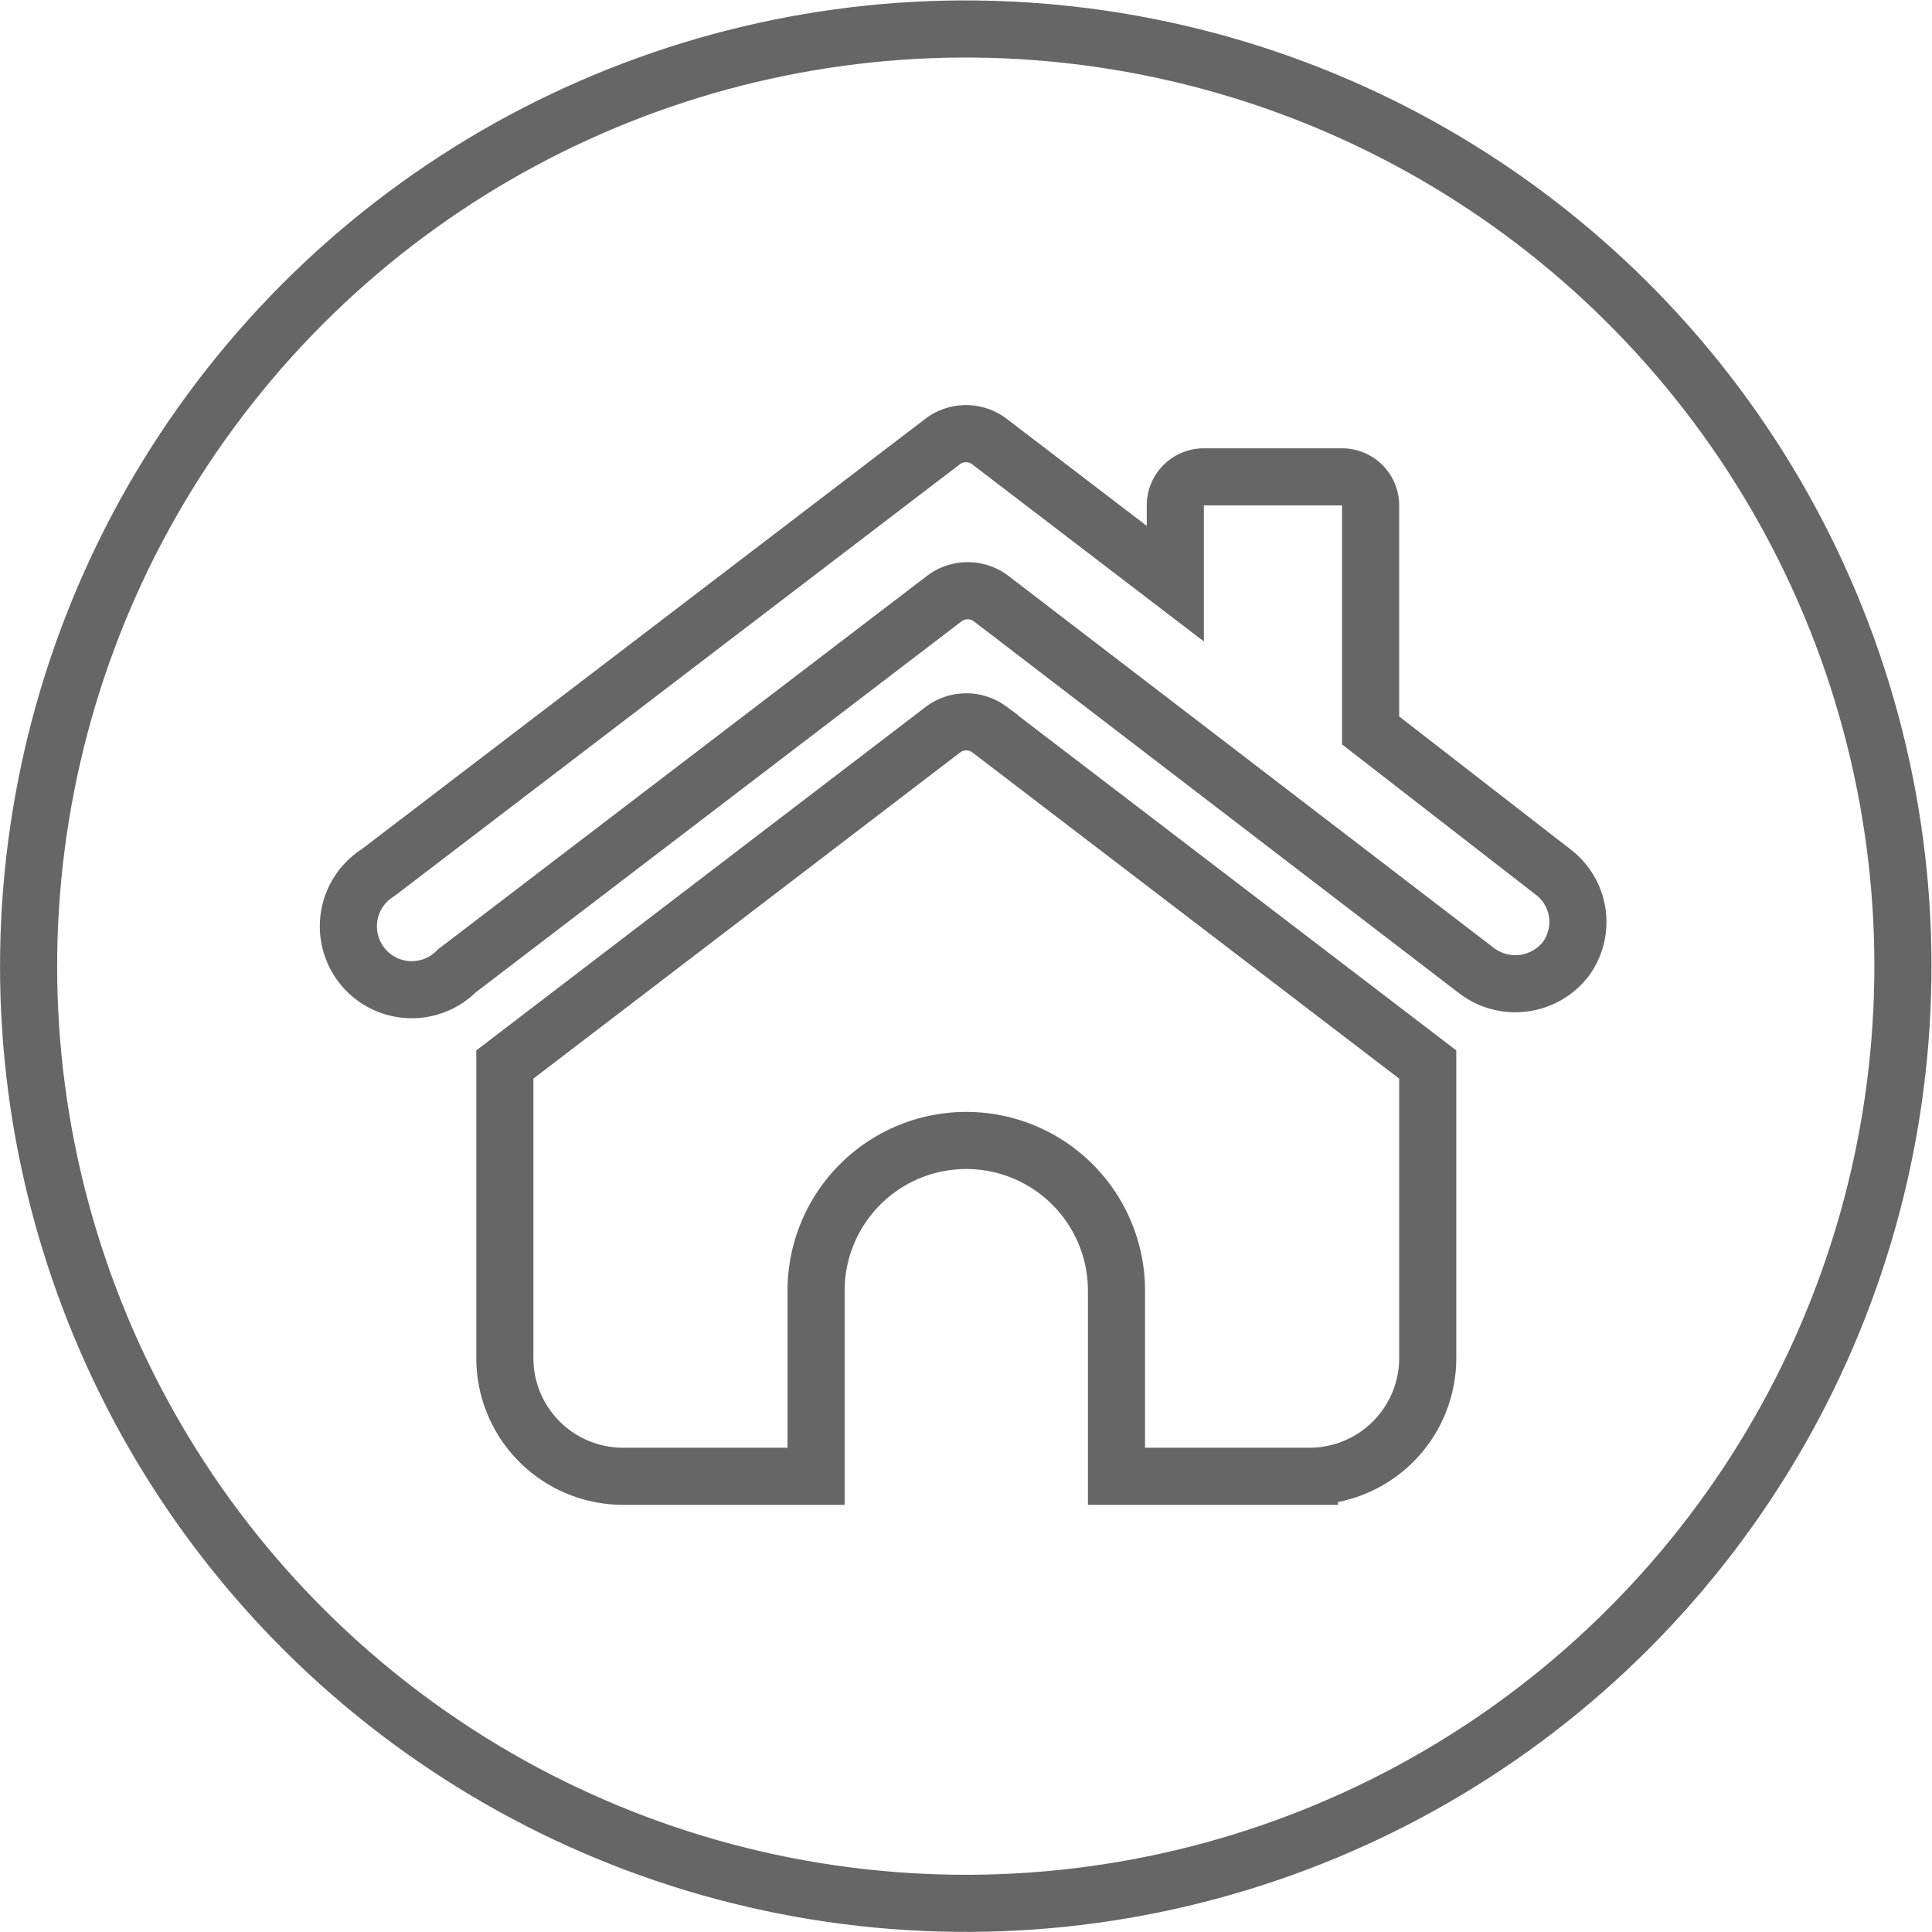
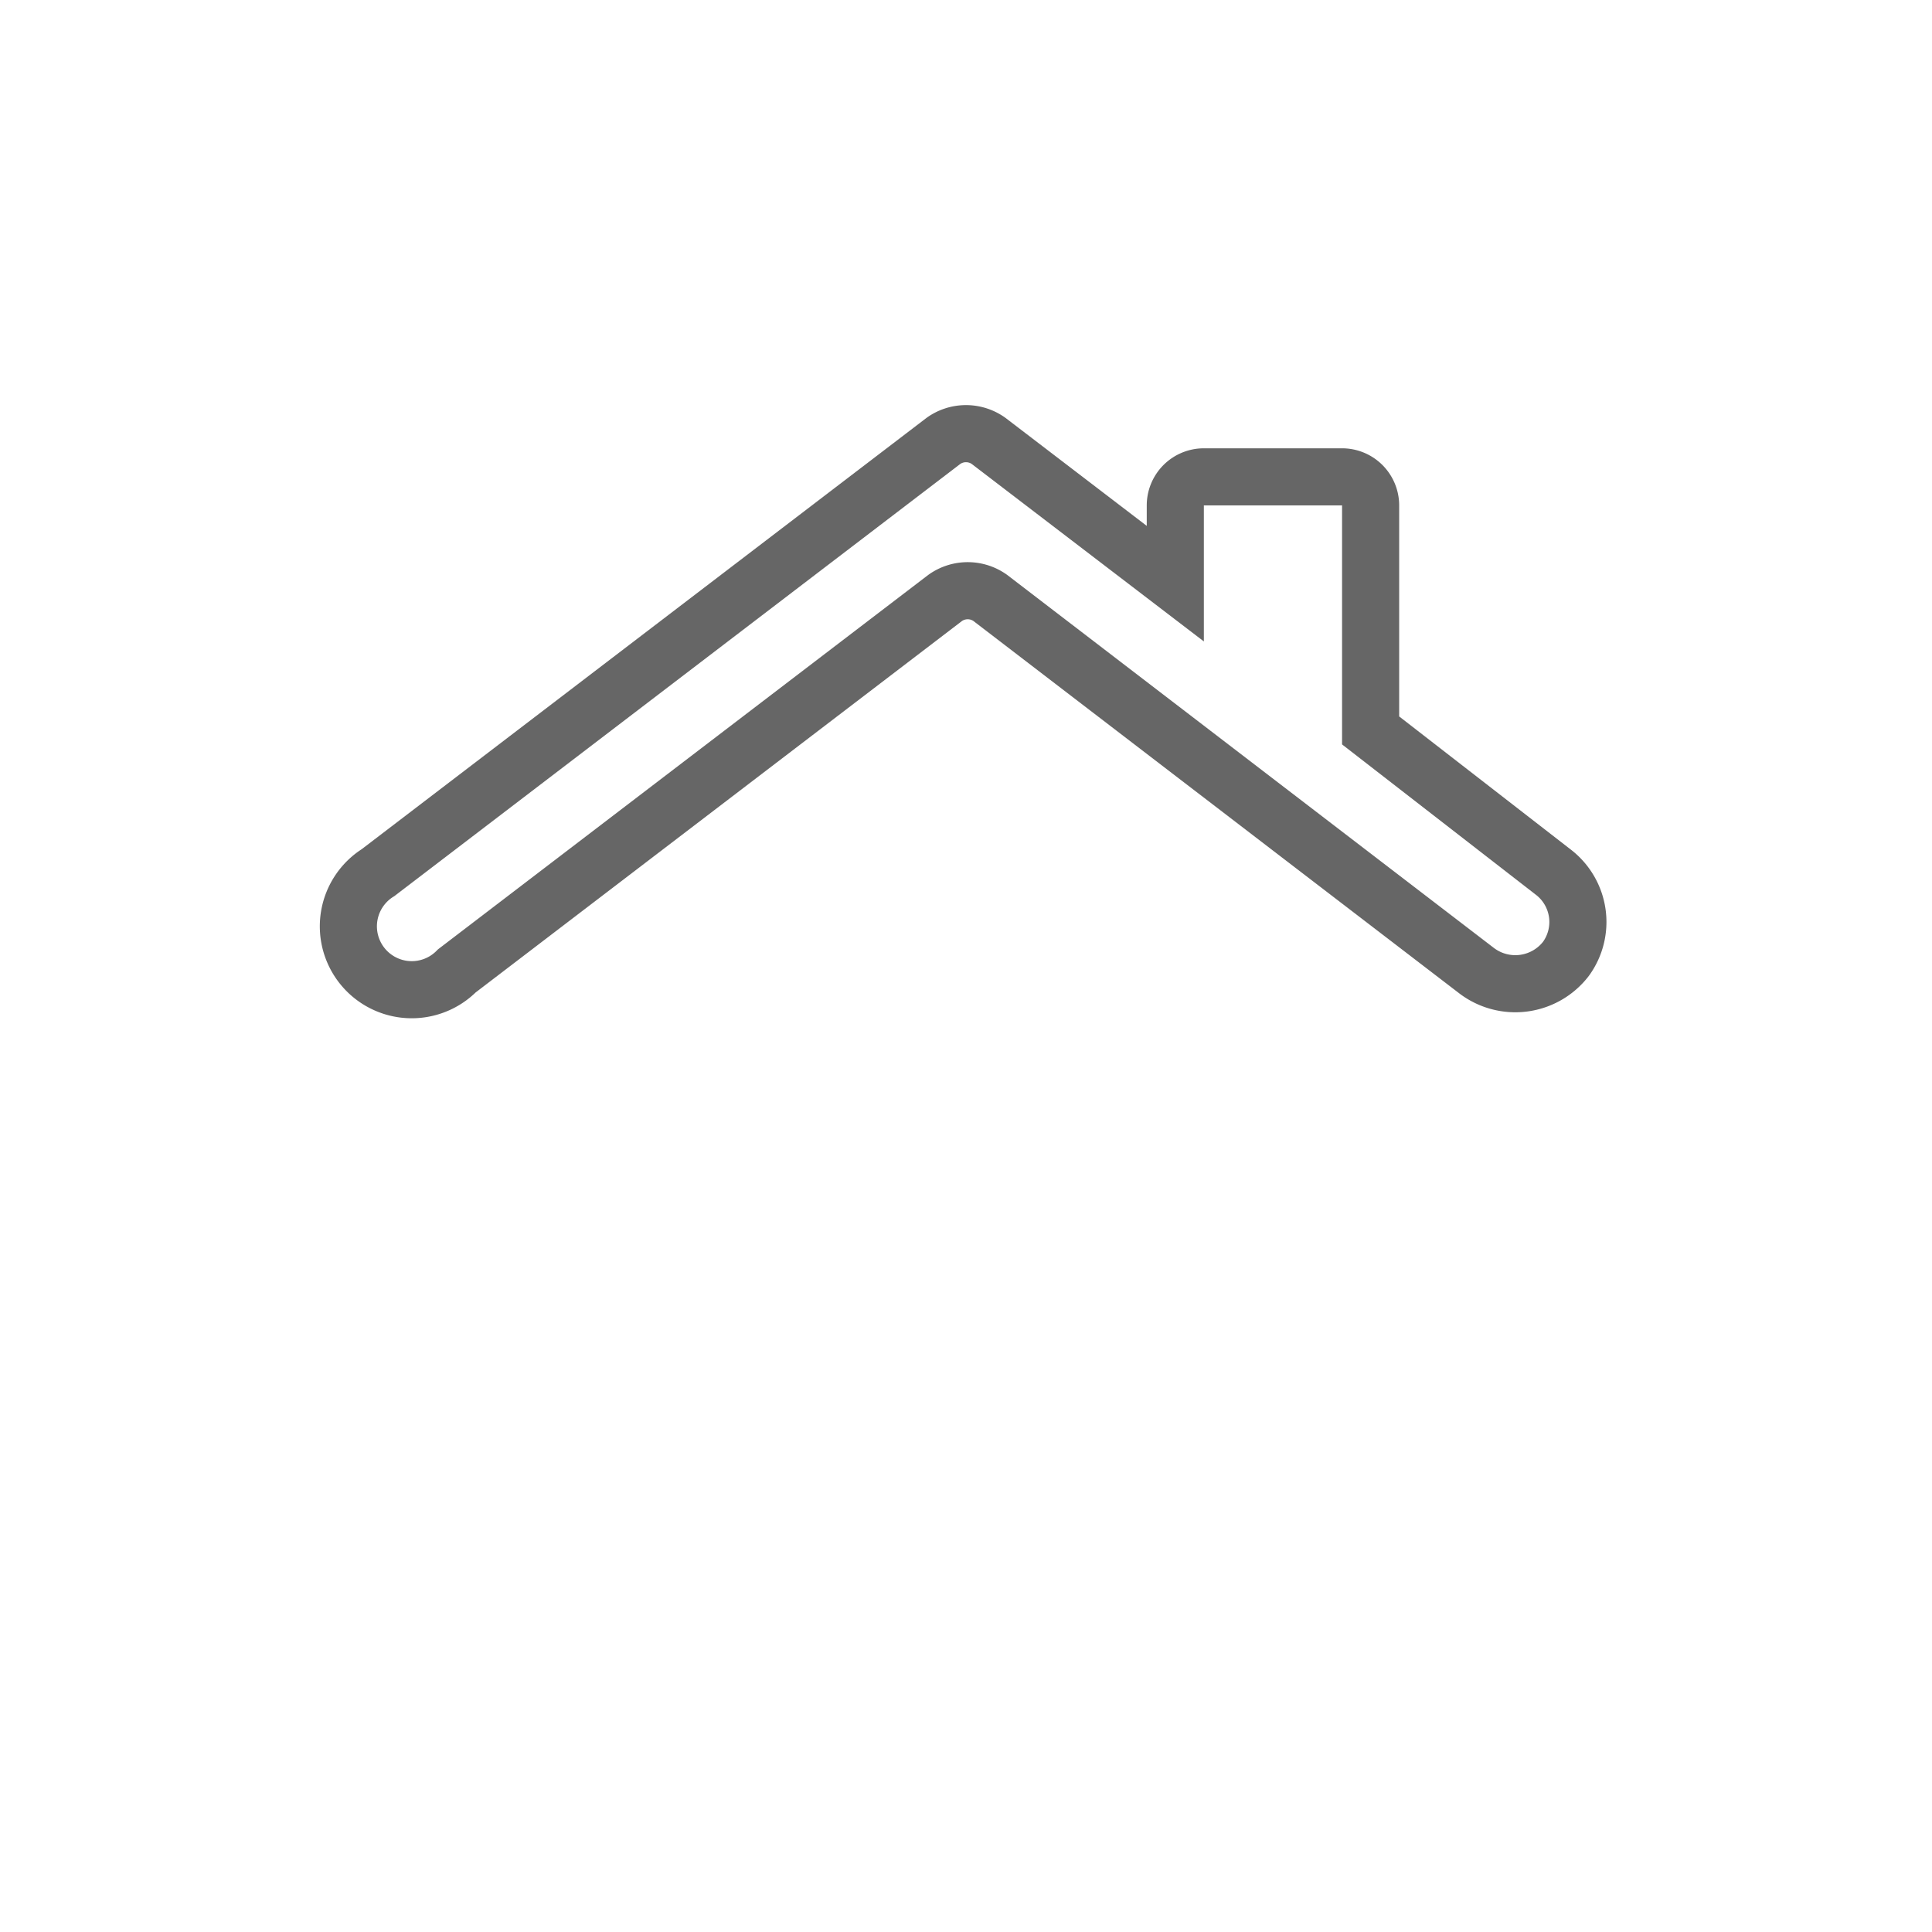
<svg xmlns="http://www.w3.org/2000/svg" viewBox="0 0 33.83 33.83">
  <defs>
    <style>.cls-1{fill:none;stroke:#666;stroke-miterlimit:10;}</style>
  </defs>
  <title>img-menu-inicio-colombianos-exterior</title>
  <g id="Layer_2" data-name="Layer 2">
    <g id="Layer_1-2" data-name="Layer 1">
-       <circle class="cls-1" cx="16.91" cy="16.91" r="16.41" transform="translate(-2.49 30.9) rotate(-80.78)" />
      <path class="cls-1" d="M27.21,15.28,24,12.79V8.85a.5.5,0,0,0-.5-.5H21.08a.5.5,0,0,0-.5.5v1.37l-3.27-2.5a.68.68,0,0,0-.79,0l-9.9,7.56A1.11,1.11,0,1,0,8,17l8.55-6.53a.68.68,0,0,1,.79,0L25.86,17a1.12,1.12,0,0,0,1.56-.21A1.1,1.1,0,0,0,27.21,15.28Z" />
-       <path class="cls-1" d="M16.52,12.77,8.84,18.64v5.14a2.07,2.07,0,0,0,2.06,2.07h3.39V22.6a2.63,2.63,0,1,1,5.26,0v3.25h3.38A2.07,2.07,0,0,0,25,23.78V18.64l-7.68-5.87A.68.68,0,0,0,16.52,12.77Z" />
    </g>
  </g>
</svg>